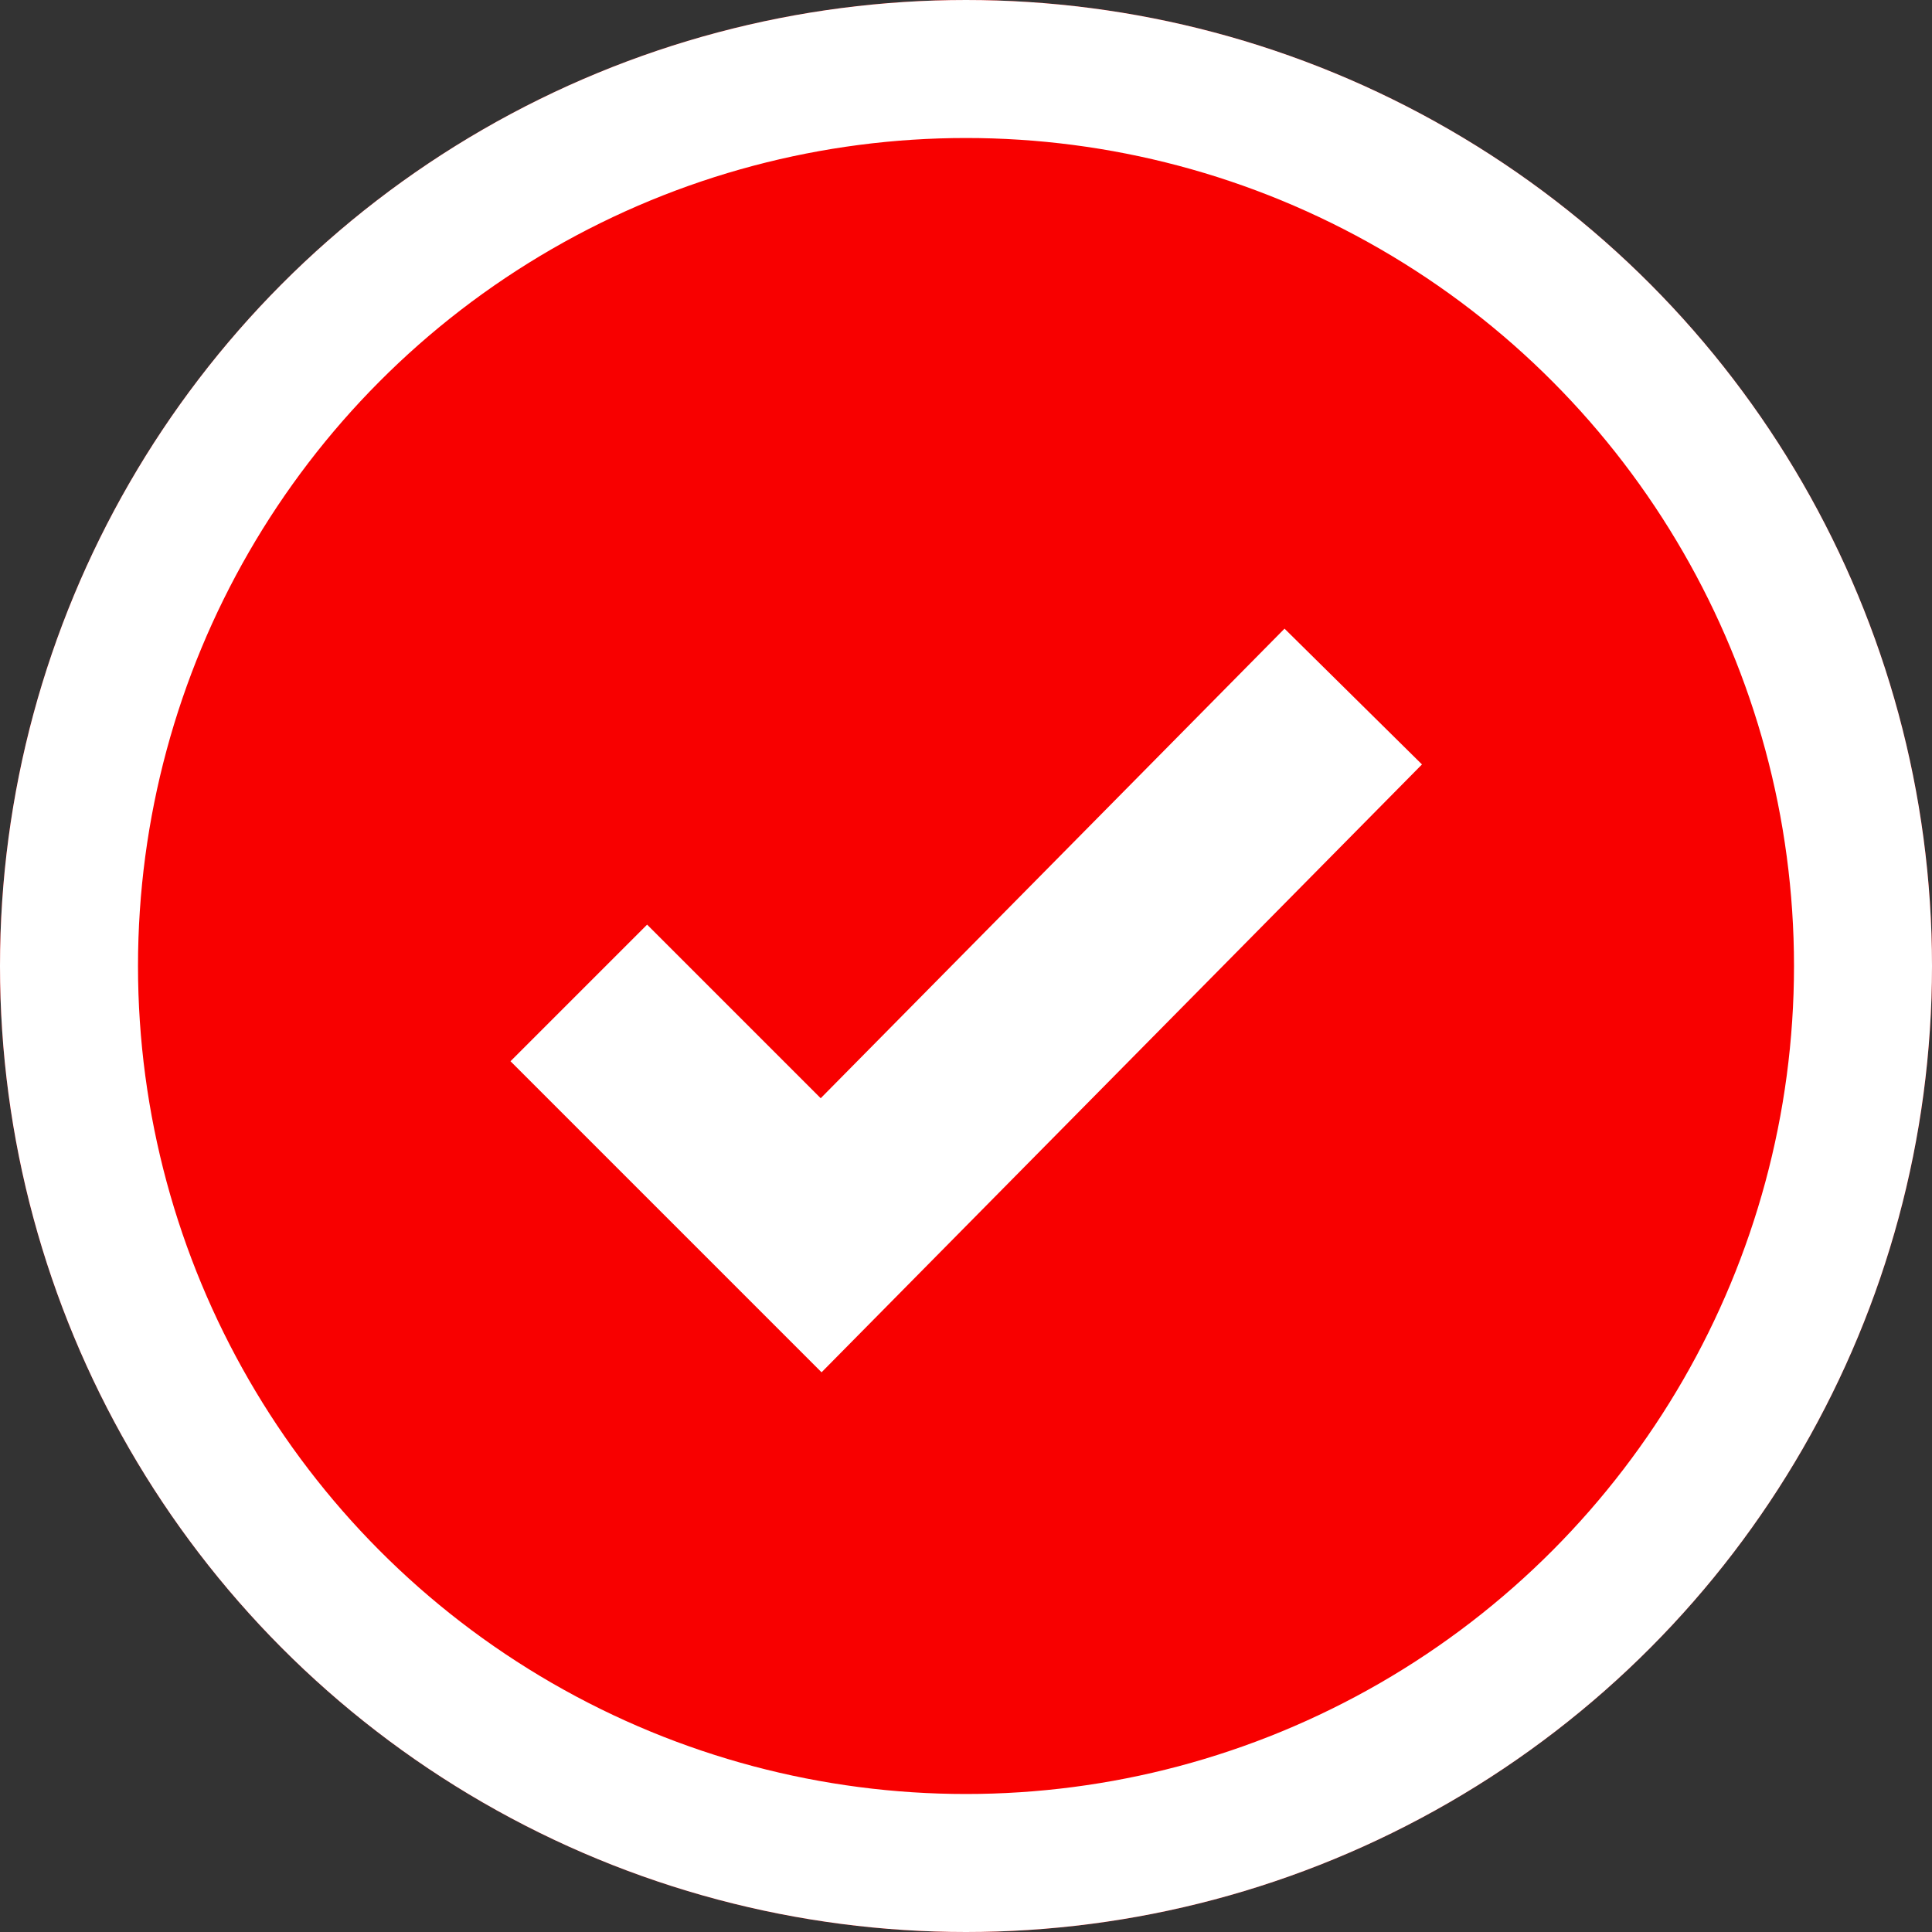
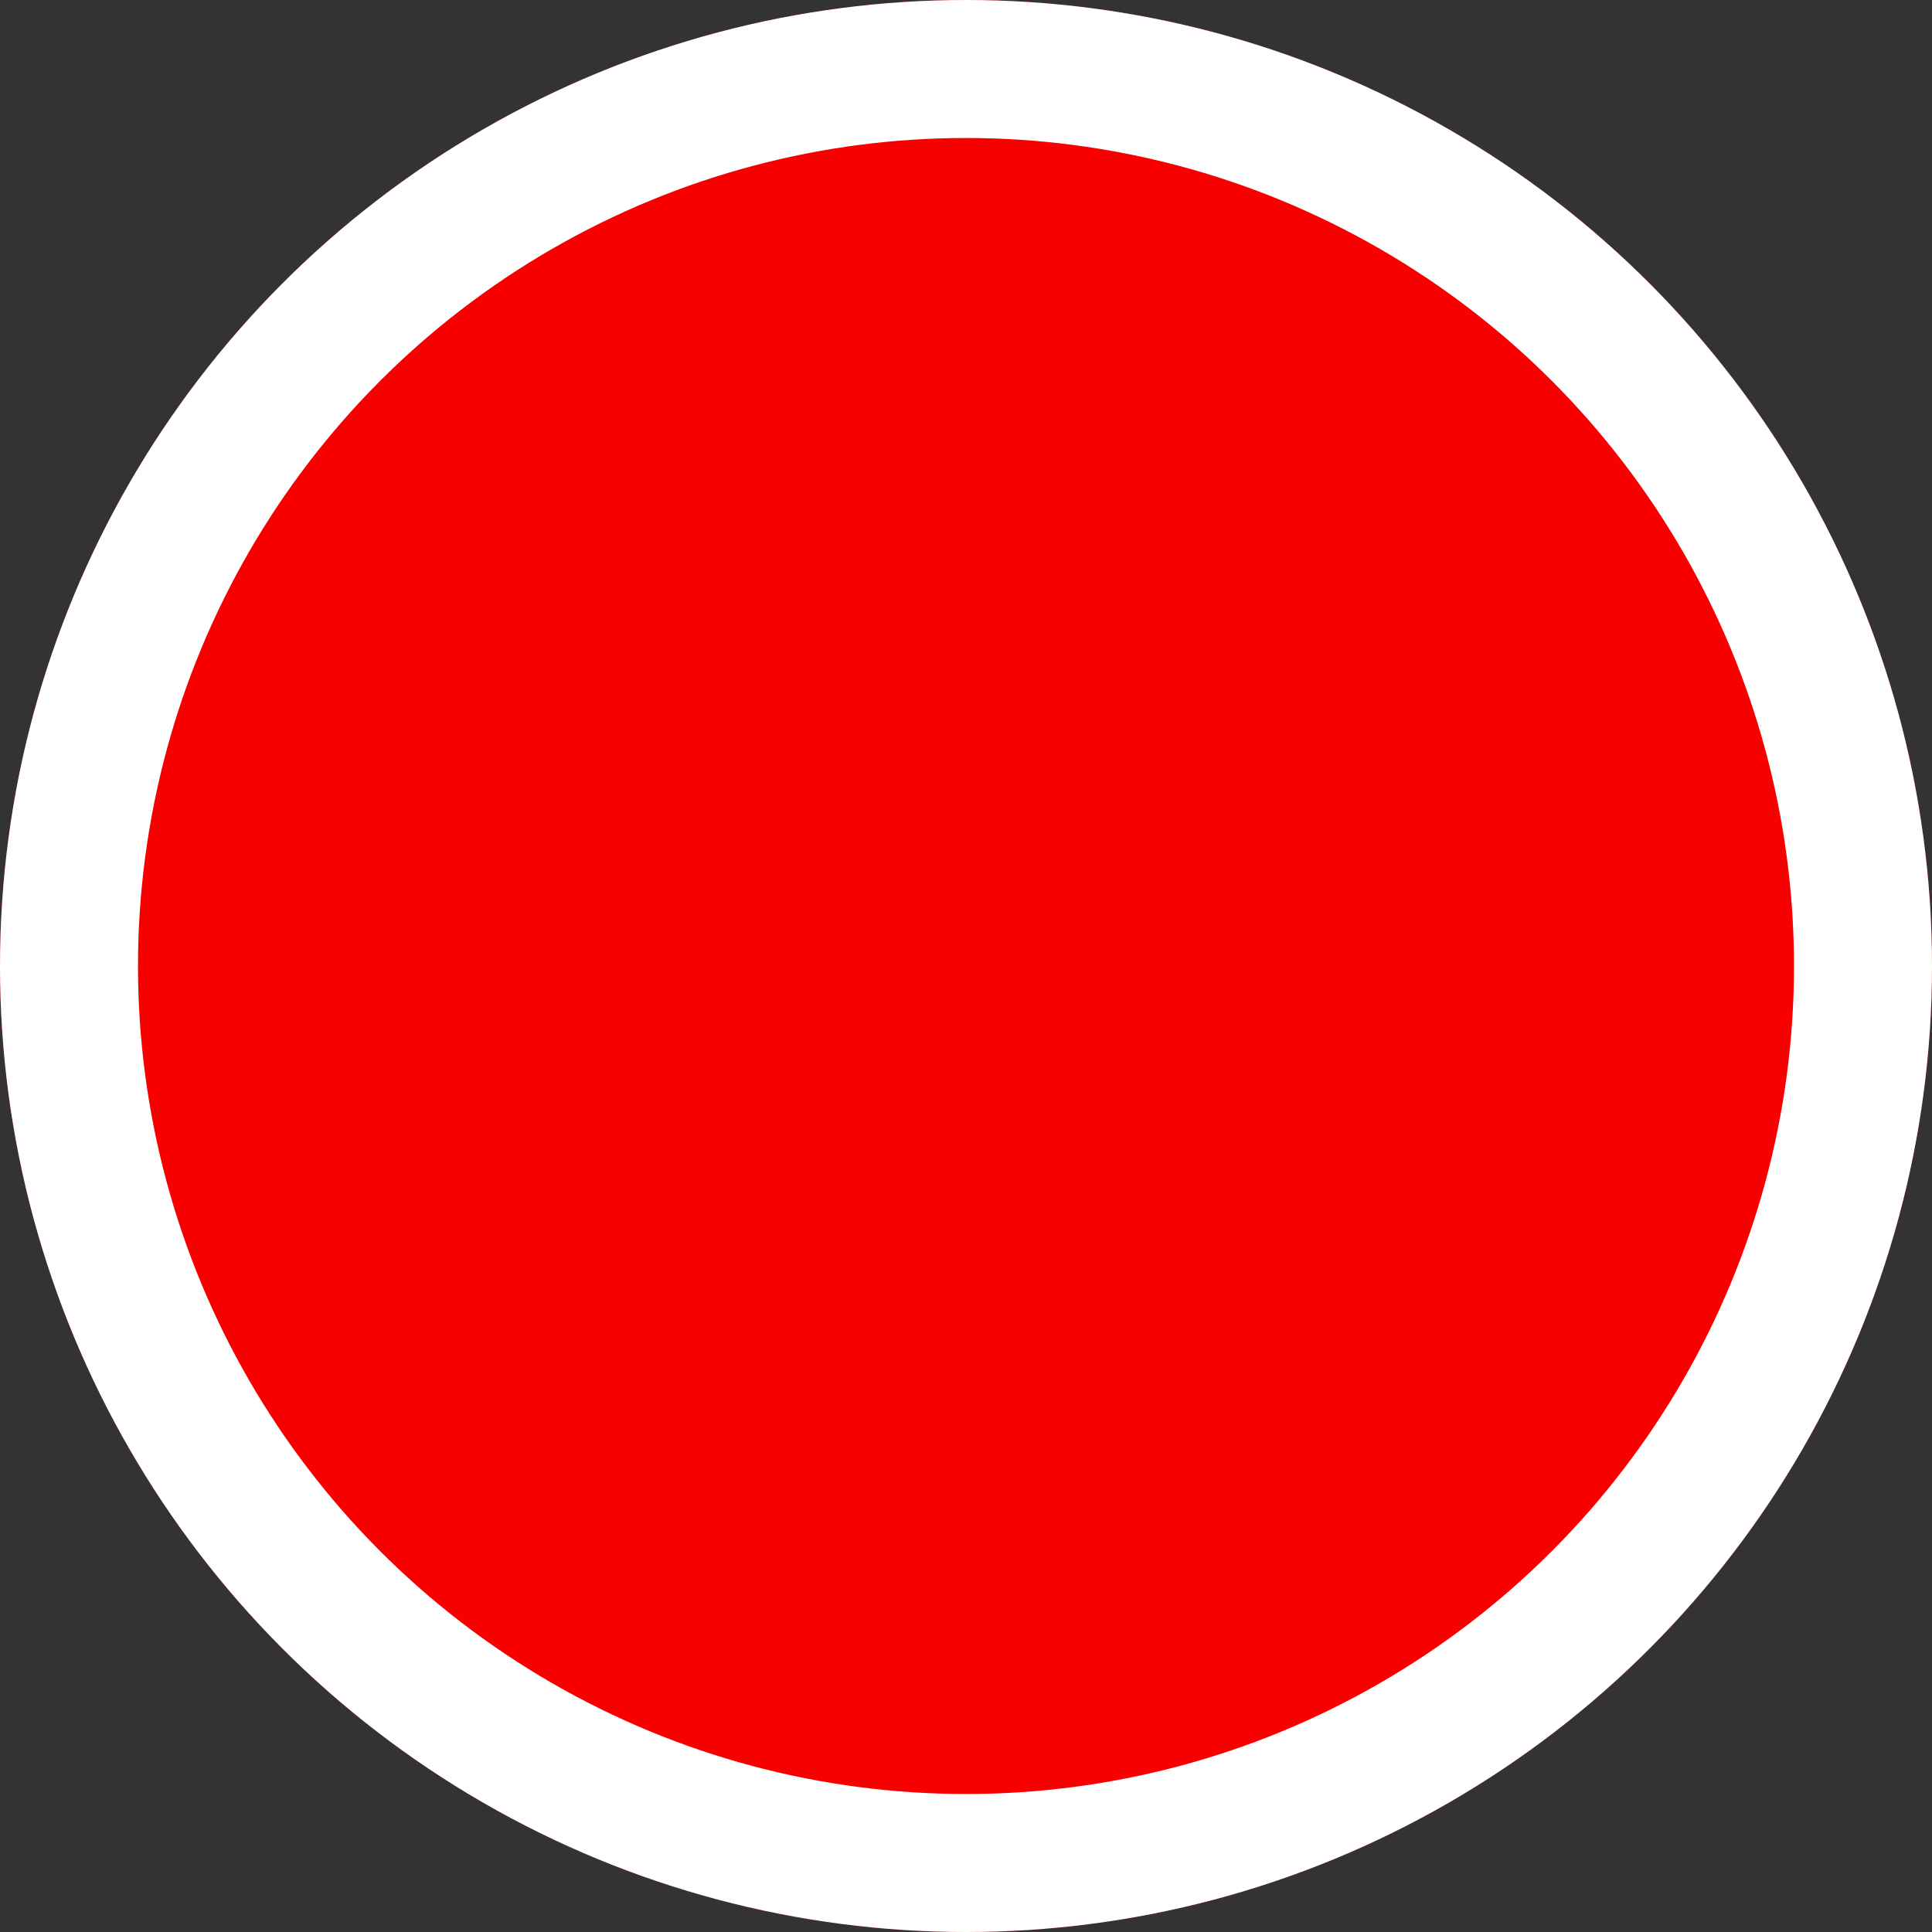
<svg xmlns="http://www.w3.org/2000/svg" width="70" height="70" viewBox="0 0 70 70">
  <rect x="0" y="0" width="70" height="70" fill="#333333" stroke="none" />
  <g id="Gruppe_44" data-name="Gruppe 44" transform="translate(-438 -5131)">
    <g id="Ellipse_5" data-name="Ellipse 5" transform="translate(438 5131)" fill="#f80000" stroke="#fff" stroke-width="5">
      <circle cx="35" cy="35" r="35" stroke="none" />
      <circle cx="35" cy="35" r="32.5" fill="none" />
    </g>
-     <path id="Pfad_183" data-name="Pfad 183" d="M747.089,3558.1l8.78,8.78,19.28-19.519" transform="translate(-288.118 1608.876)" fill="none" stroke="#fff" stroke-width="7" />
  </g>
</svg>